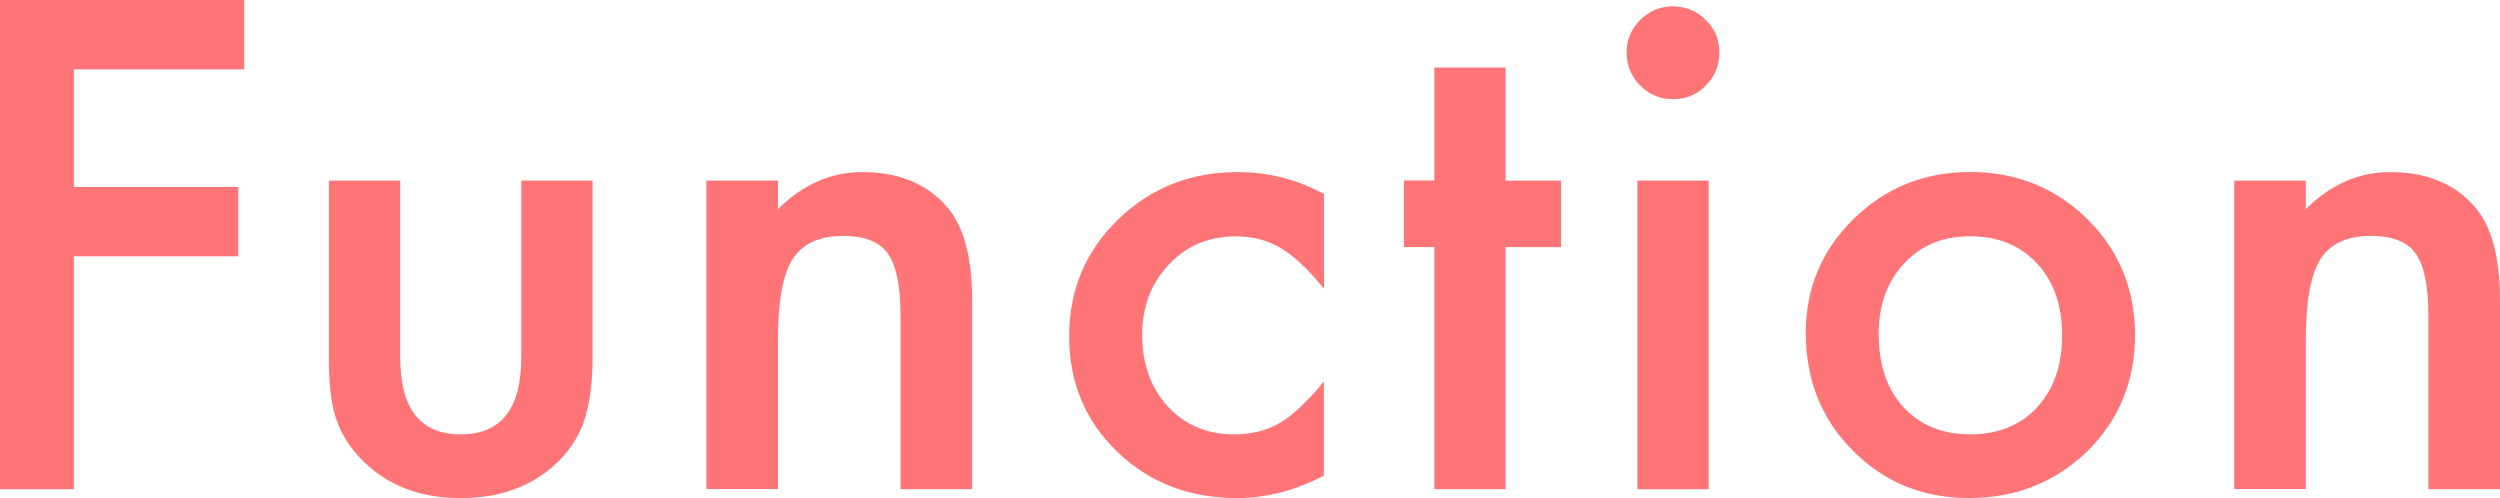
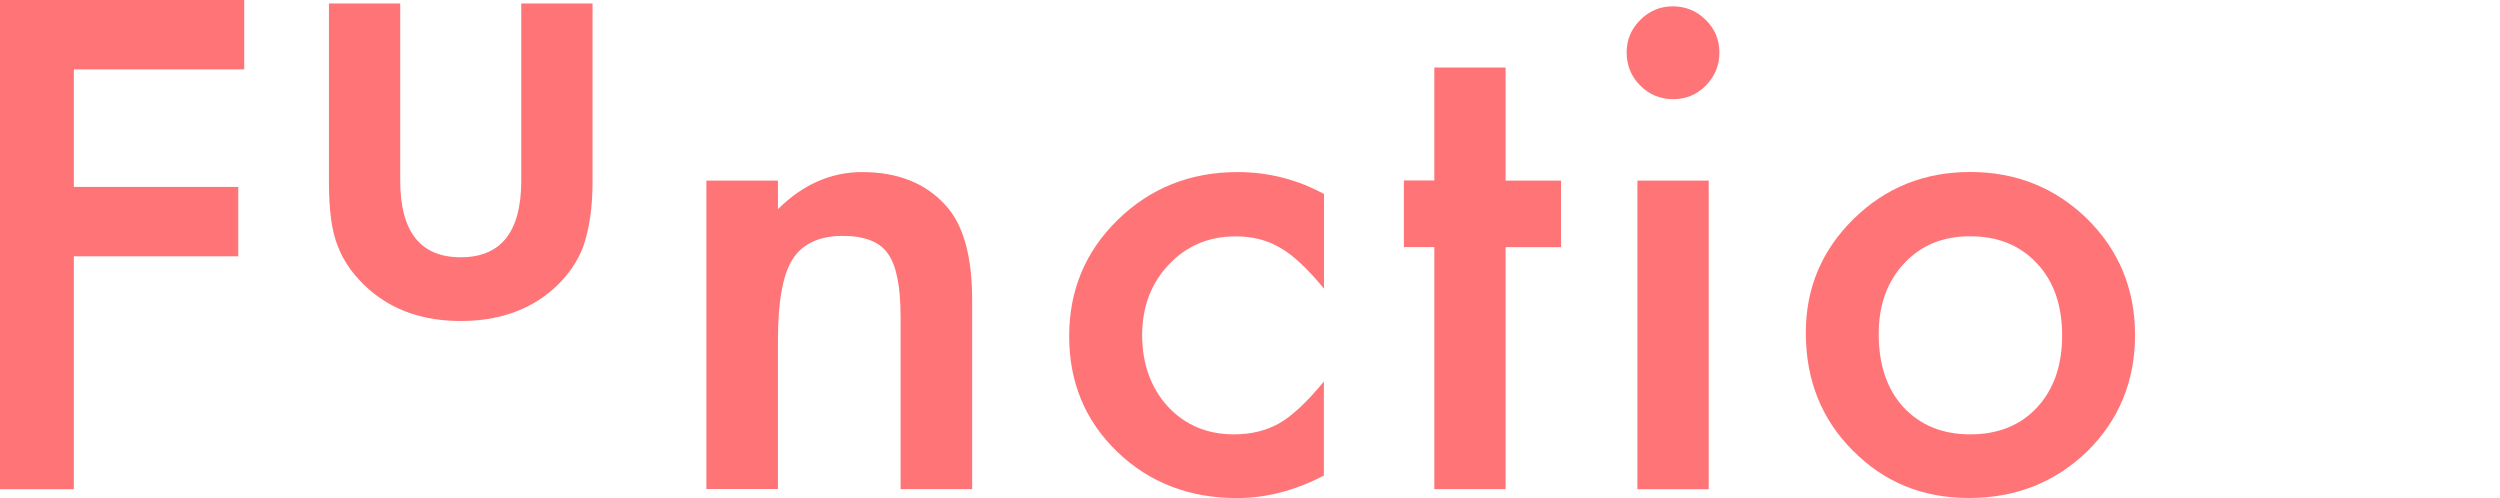
<svg xmlns="http://www.w3.org/2000/svg" id="_レイヤー_2" data-name="レイヤー 2" viewBox="0 0 264.41 52.67">
  <defs>
    <style>
      .cls-1 {
        fill: #ff7477;
      }
    </style>
  </defs>
  <g id="_レイヤー_1-2" data-name="レイヤー 1">
    <g>
      <path class="cls-1" d="M25.83,7.34H7.81v12.43h17.39v7.34H7.81v24.63H0V0h25.83v7.34Z" />
-       <path class="cls-1" d="M42.33,19.1v18.73c0,5.41,2.13,8.11,6.4,8.11s6.4-2.7,6.4-8.11v-18.73h7.54v18.9c0,2.61-.32,4.87-.97,6.77-.63,1.7-1.71,3.23-3.25,4.59-2.55,2.21-5.79,3.32-9.72,3.32s-7.14-1.11-9.68-3.32c-1.56-1.36-2.67-2.89-3.32-4.59-.63-1.52-.94-3.77-.94-6.77v-18.9h7.54Z" />
+       <path class="cls-1" d="M42.33,19.1c0,5.41,2.13,8.11,6.4,8.11s6.4-2.7,6.4-8.11v-18.73h7.54v18.9c0,2.61-.32,4.87-.97,6.77-.63,1.7-1.71,3.23-3.25,4.59-2.55,2.21-5.79,3.32-9.72,3.32s-7.14-1.11-9.68-3.32c-1.56-1.36-2.67-2.89-3.32-4.59-.63-1.52-.94-3.77-.94-6.77v-18.9h7.54Z" />
      <path class="cls-1" d="M74.71,19.1h7.57v3.02c2.63-2.61,5.61-3.92,8.91-3.92,3.8,0,6.76,1.19,8.88,3.58,1.83,2.03,2.75,5.35,2.75,9.95v20h-7.57v-18.23c0-3.22-.45-5.44-1.34-6.67-.87-1.25-2.46-1.88-4.76-1.88-2.5,0-4.28.83-5.33,2.48-1.03,1.63-1.54,4.48-1.54,8.54v15.75h-7.57V19.1Z" />
      <path class="cls-1" d="M140.03,20.51v10.02c-1.72-2.1-3.26-3.54-4.62-4.32-1.34-.8-2.92-1.21-4.72-1.21-2.84,0-5.19.99-7.07,2.98-1.88,1.99-2.82,4.48-2.82,7.47s.91,5.57,2.71,7.54c1.83,1.97,4.17,2.95,7,2.95,1.81,0,3.41-.39,4.79-1.17,1.34-.76,2.92-2.23,4.72-4.42v9.95c-3.06,1.59-6.12,2.38-9.18,2.38-5.05,0-9.27-1.63-12.67-4.89-3.4-3.28-5.09-7.36-5.09-12.23s1.72-8.98,5.16-12.33c3.44-3.35,7.66-5.03,12.67-5.03,3.22,0,6.25.77,9.11,2.31Z" />
      <path class="cls-1" d="M159.24,26.13v25.6h-7.54v-25.6h-3.22v-7.04h3.22V7.14h7.54v11.96h5.86v7.04h-5.86Z" />
      <path class="cls-1" d="M172.04,5.53c0-1.32.48-2.46,1.44-3.42s2.11-1.44,3.45-1.44,2.52.48,3.48,1.44c.96.94,1.44,2.09,1.44,3.45s-.48,2.52-1.44,3.49c-.94.96-2.09,1.44-3.45,1.44s-2.52-.48-3.48-1.44-1.44-2.13-1.44-3.52ZM180.72,19.1v32.64h-7.54V19.1h7.54Z" />
      <path class="cls-1" d="M190.99,35.18c0-4.71,1.69-8.72,5.06-12.03,3.37-3.31,7.48-4.96,12.33-4.96s9,1.66,12.4,4.99c3.35,3.33,5.03,7.42,5.03,12.26s-1.69,8.99-5.06,12.3c-3.4,3.28-7.56,4.93-12.5,4.93s-8.99-1.68-12.3-5.03c-3.31-3.31-4.96-7.46-4.96-12.46ZM198.7,35.32c0,3.26.87,5.84,2.61,7.74,1.79,1.92,4.14,2.88,7.07,2.88s5.31-.95,7.07-2.85,2.65-4.43,2.65-7.61-.88-5.71-2.65-7.61c-1.79-1.92-4.14-2.88-7.07-2.88s-5.22.96-7,2.88c-1.79,1.92-2.68,4.4-2.68,7.44Z" />
-       <path class="cls-1" d="M236.3,19.1h7.57v3.02c2.63-2.61,5.61-3.92,8.91-3.92,3.8,0,6.76,1.19,8.88,3.58,1.83,2.03,2.75,5.35,2.75,9.95v20h-7.57v-18.23c0-3.22-.45-5.44-1.34-6.67-.87-1.25-2.46-1.88-4.76-1.88-2.5,0-4.28.83-5.33,2.48-1.03,1.63-1.54,4.48-1.54,8.54v15.75h-7.57V19.1Z" />
    </g>
  </g>
</svg>